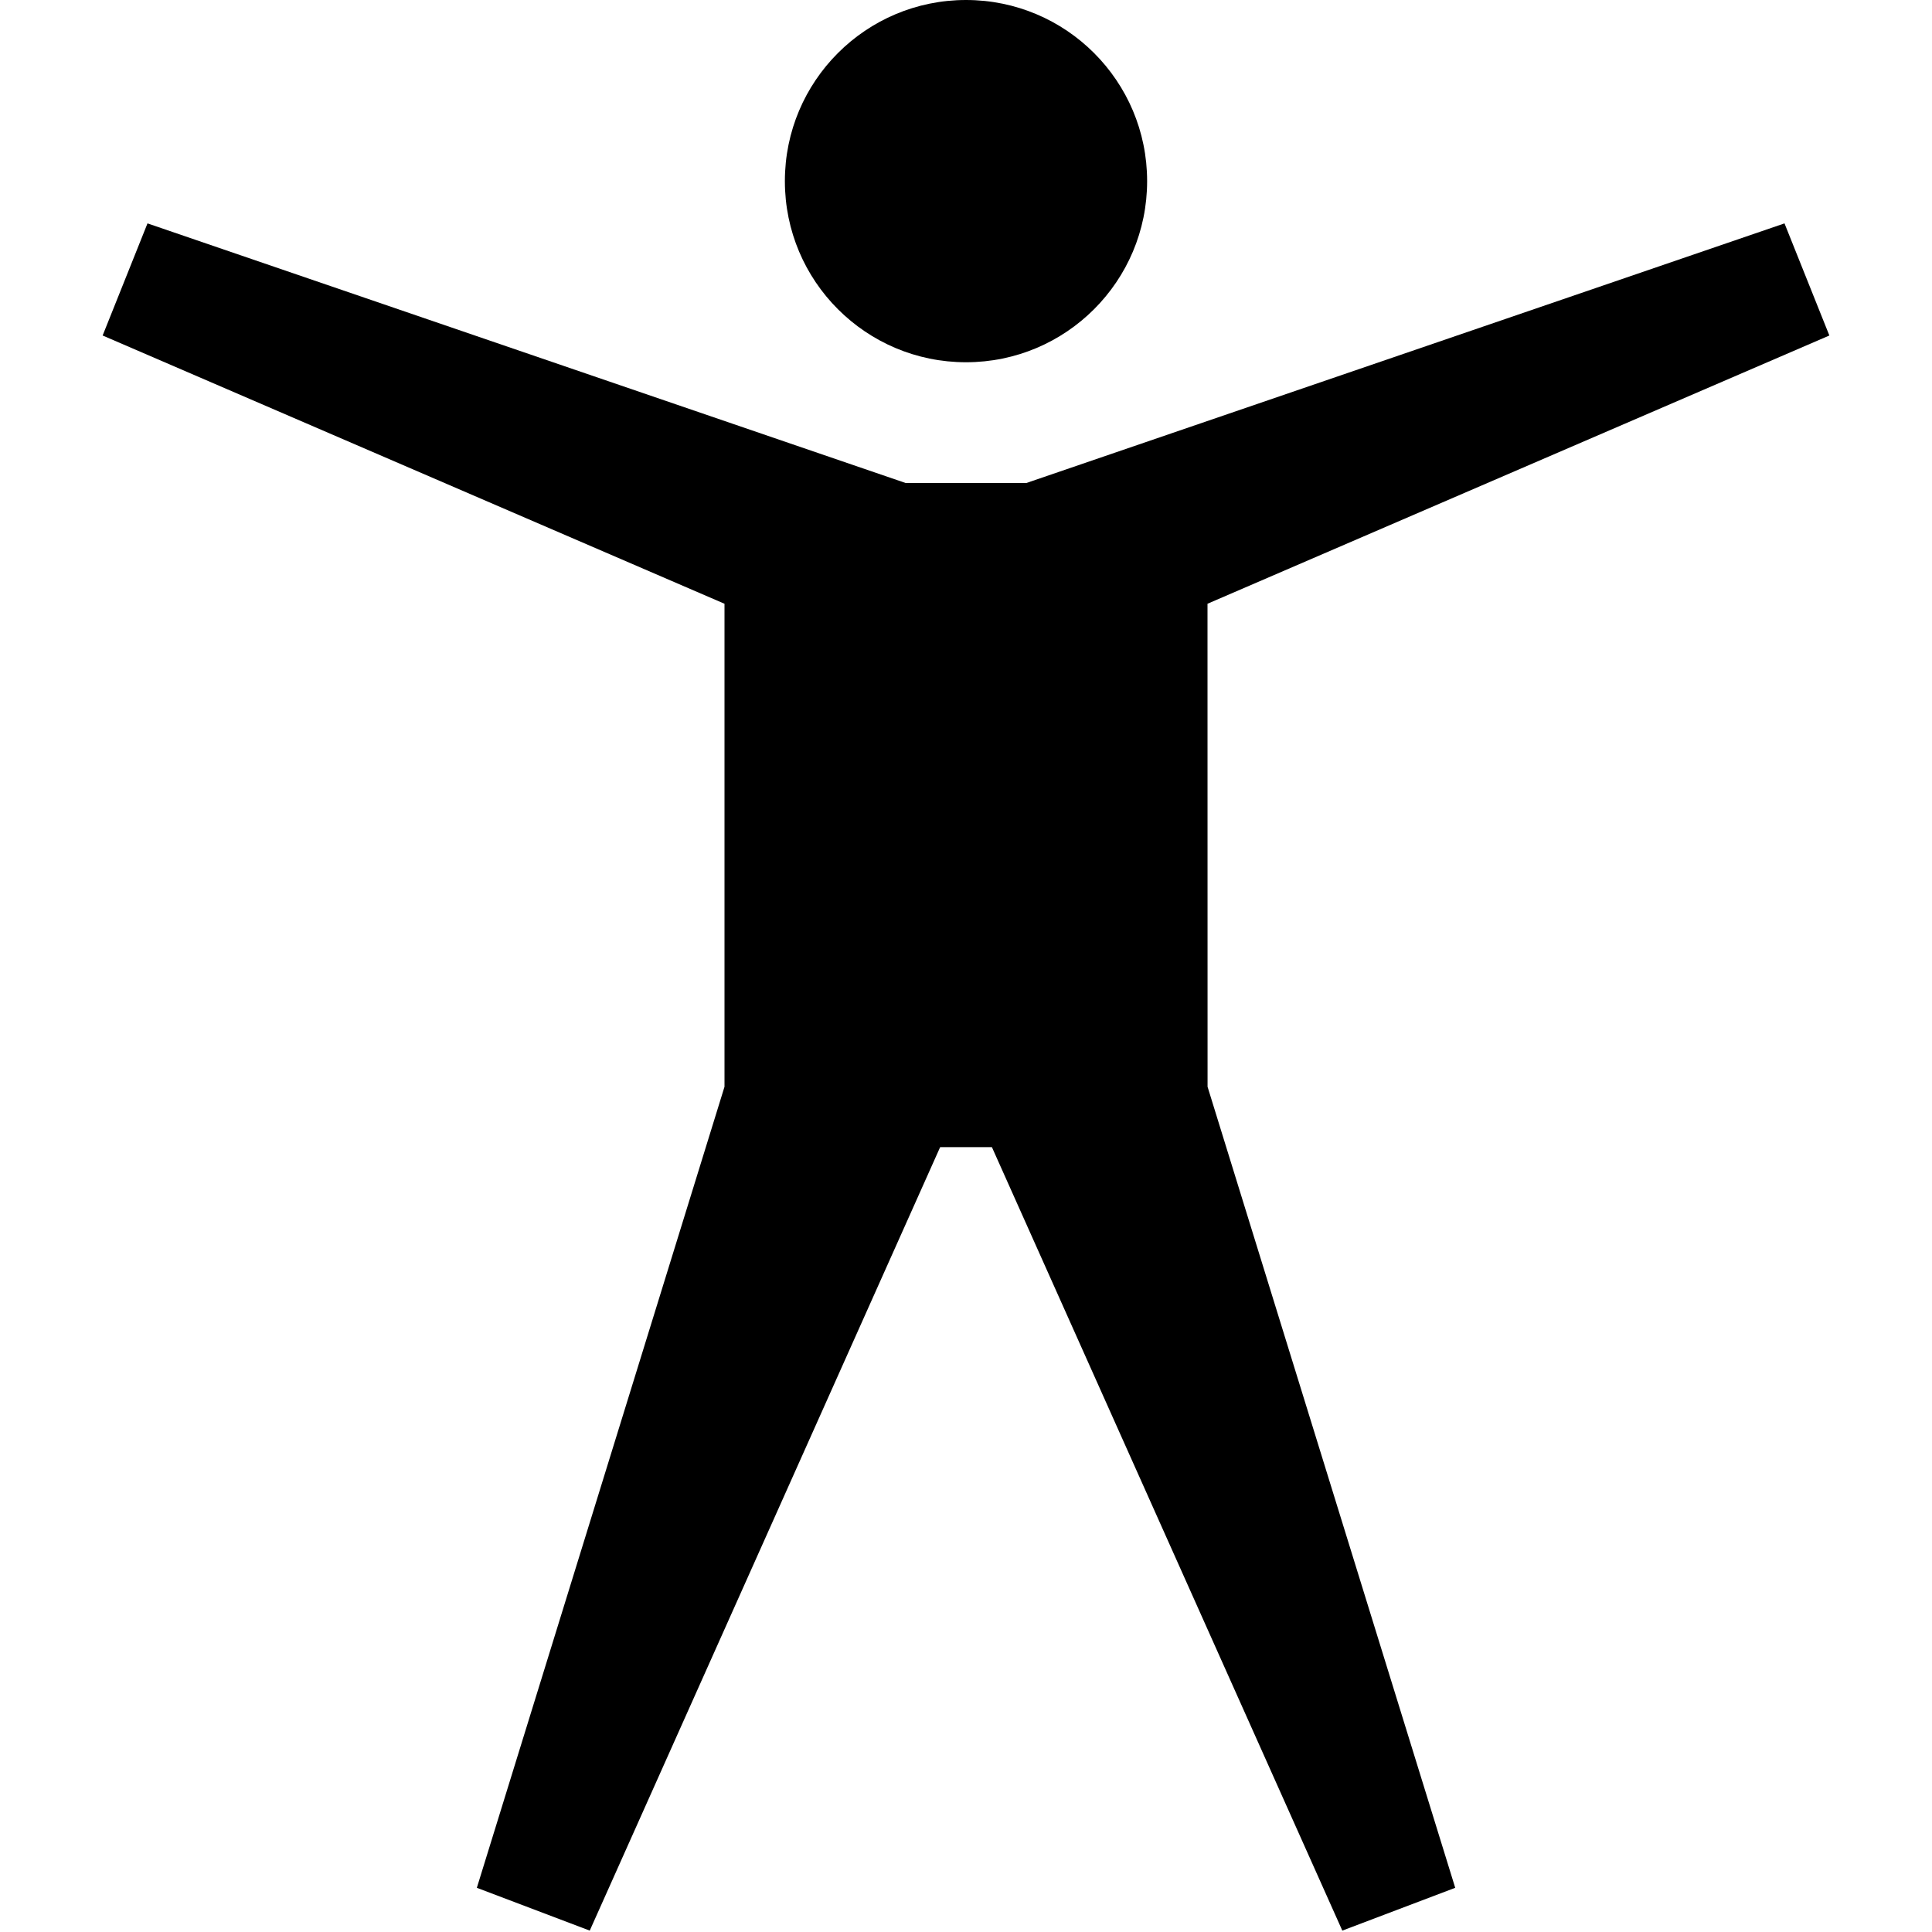
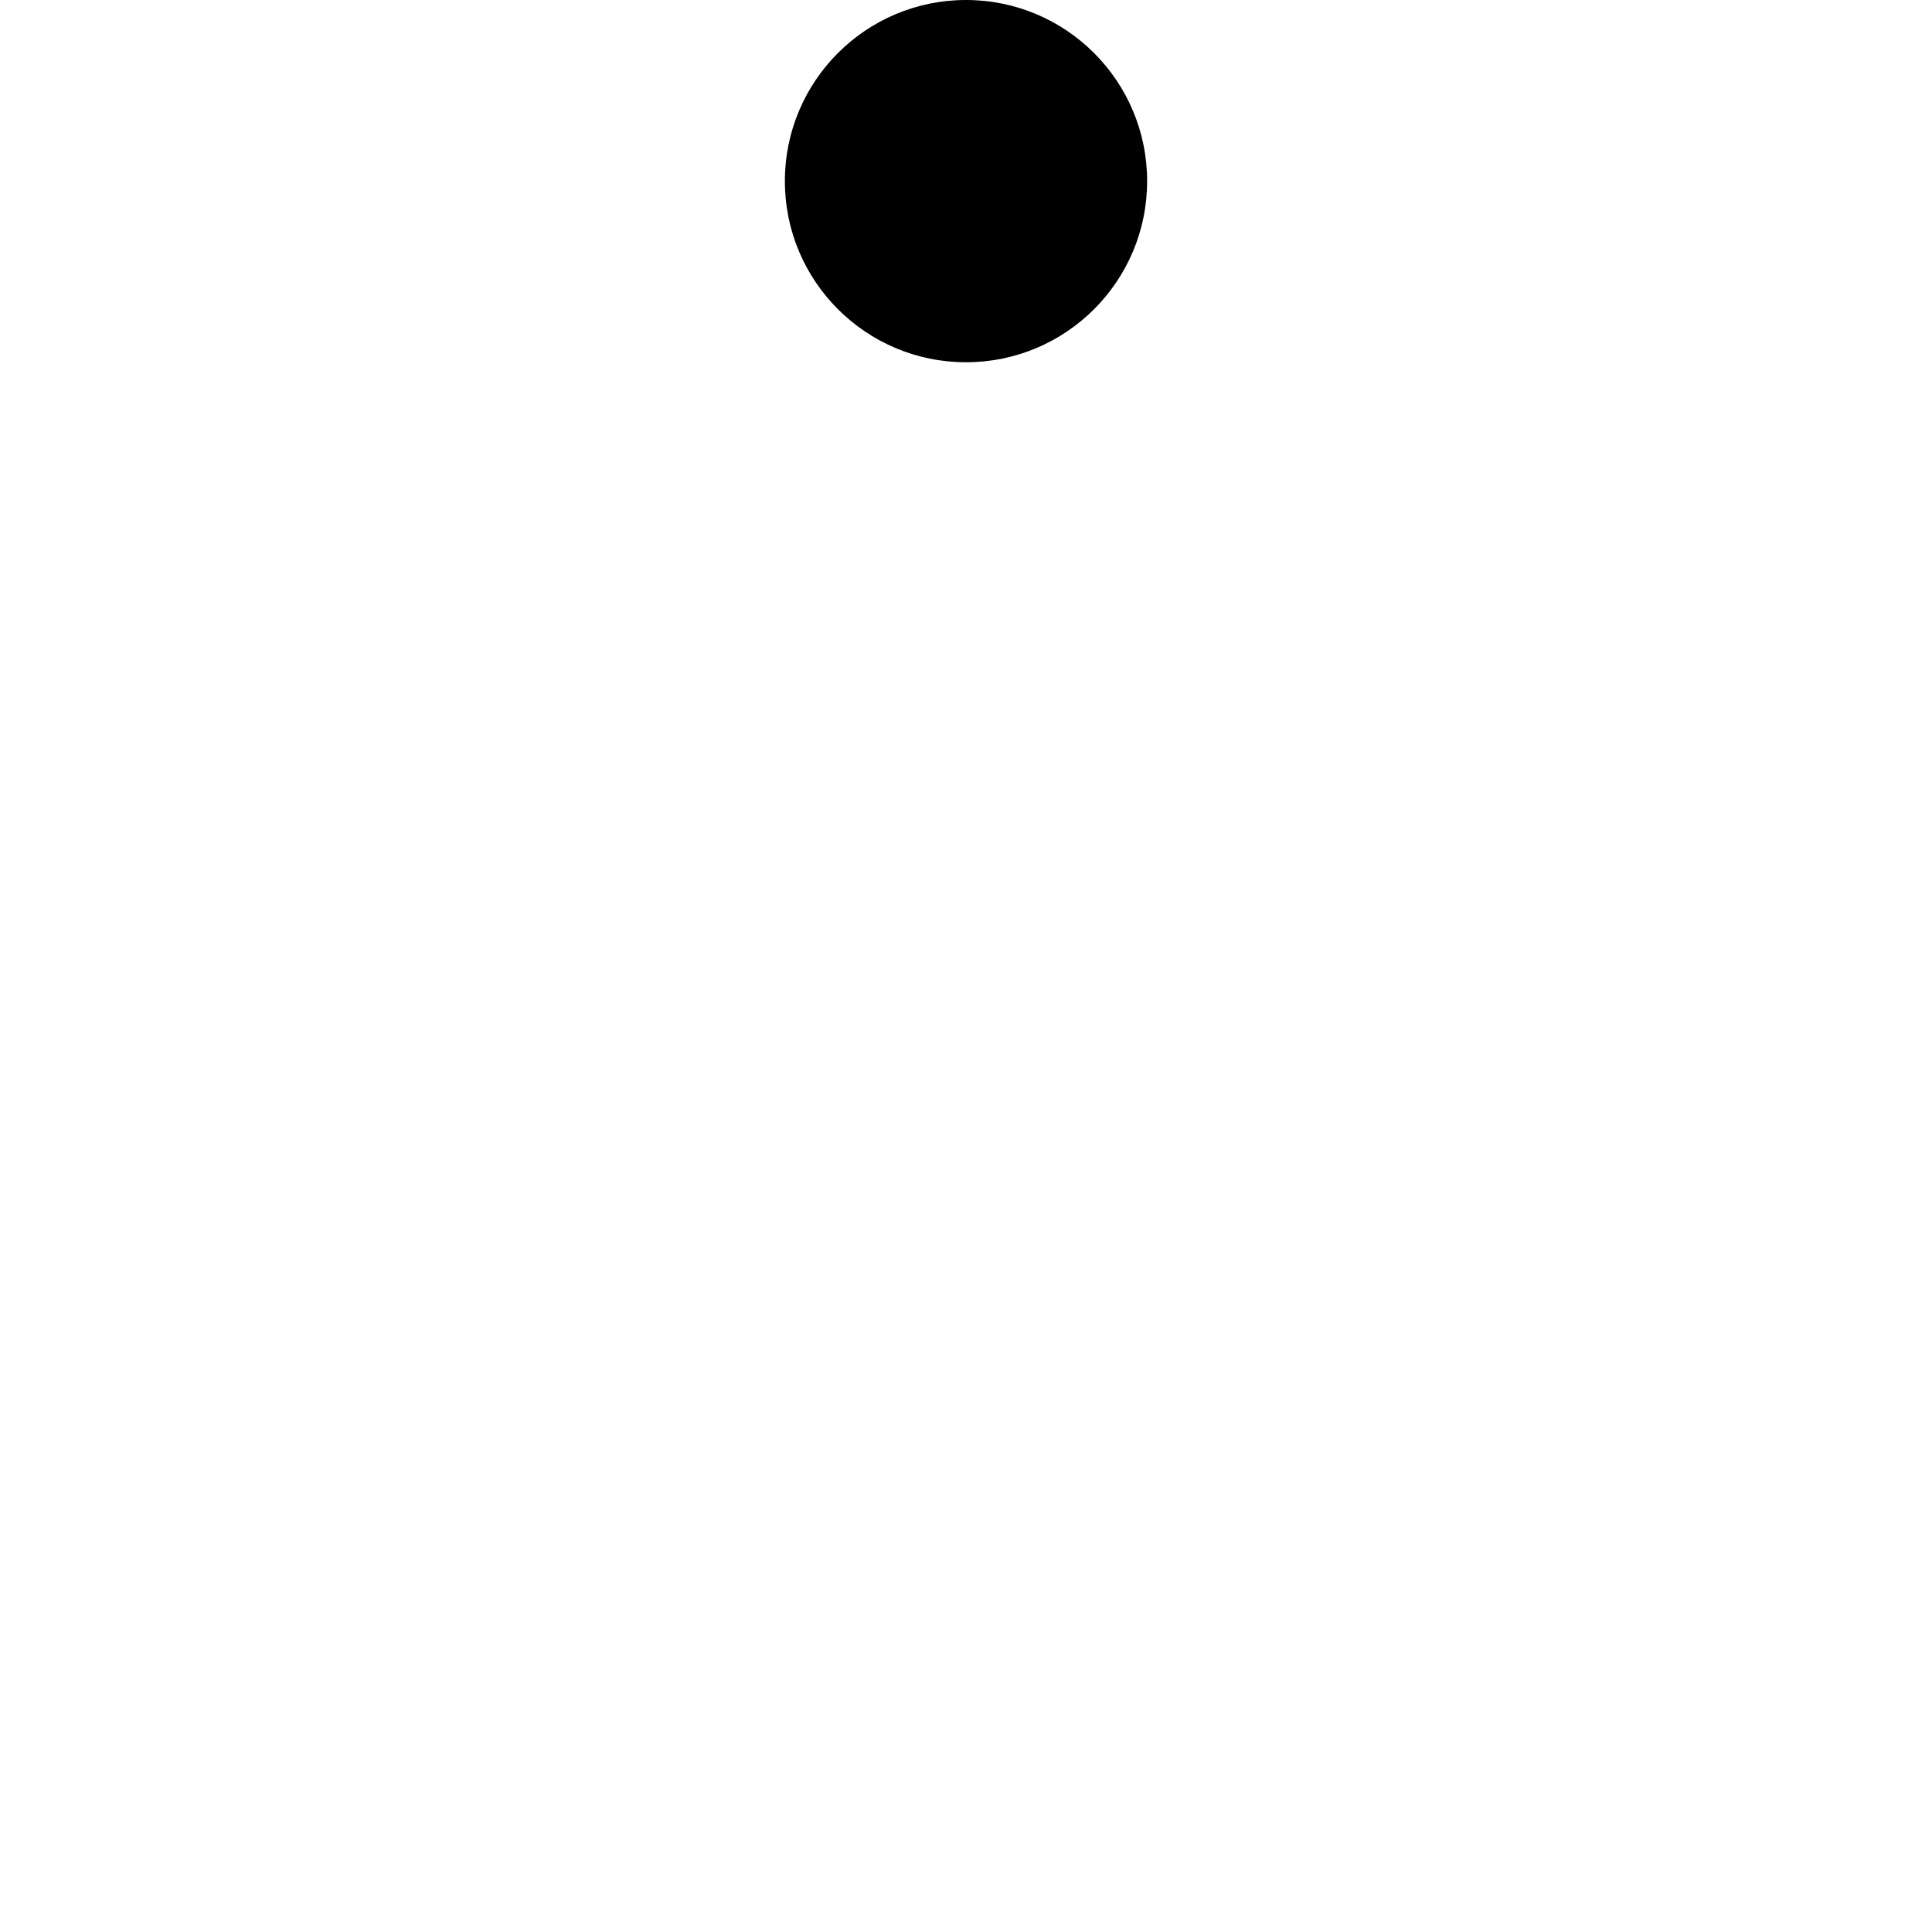
<svg xmlns="http://www.w3.org/2000/svg" version="1.1" width="32" height="32" viewBox="0 0 32 32">
  <path d="M13 3c0-1.657 1.343-3 3-3s3 1.343 3 3c0 1.657-1.343 3-3 3s-3-1.343-3-3z" />
-   <path d="M20 10l10.3-4.443-0.743-1.857-12.557 4.3h-2l-12.557-4.3-0.743 1.857 10.3 4.443v8l-4.102 13.268 1.87 0.709 5.804-12.977h0.857l5.804 12.977 1.87-0.709-4.102-13.268z" />
</svg>